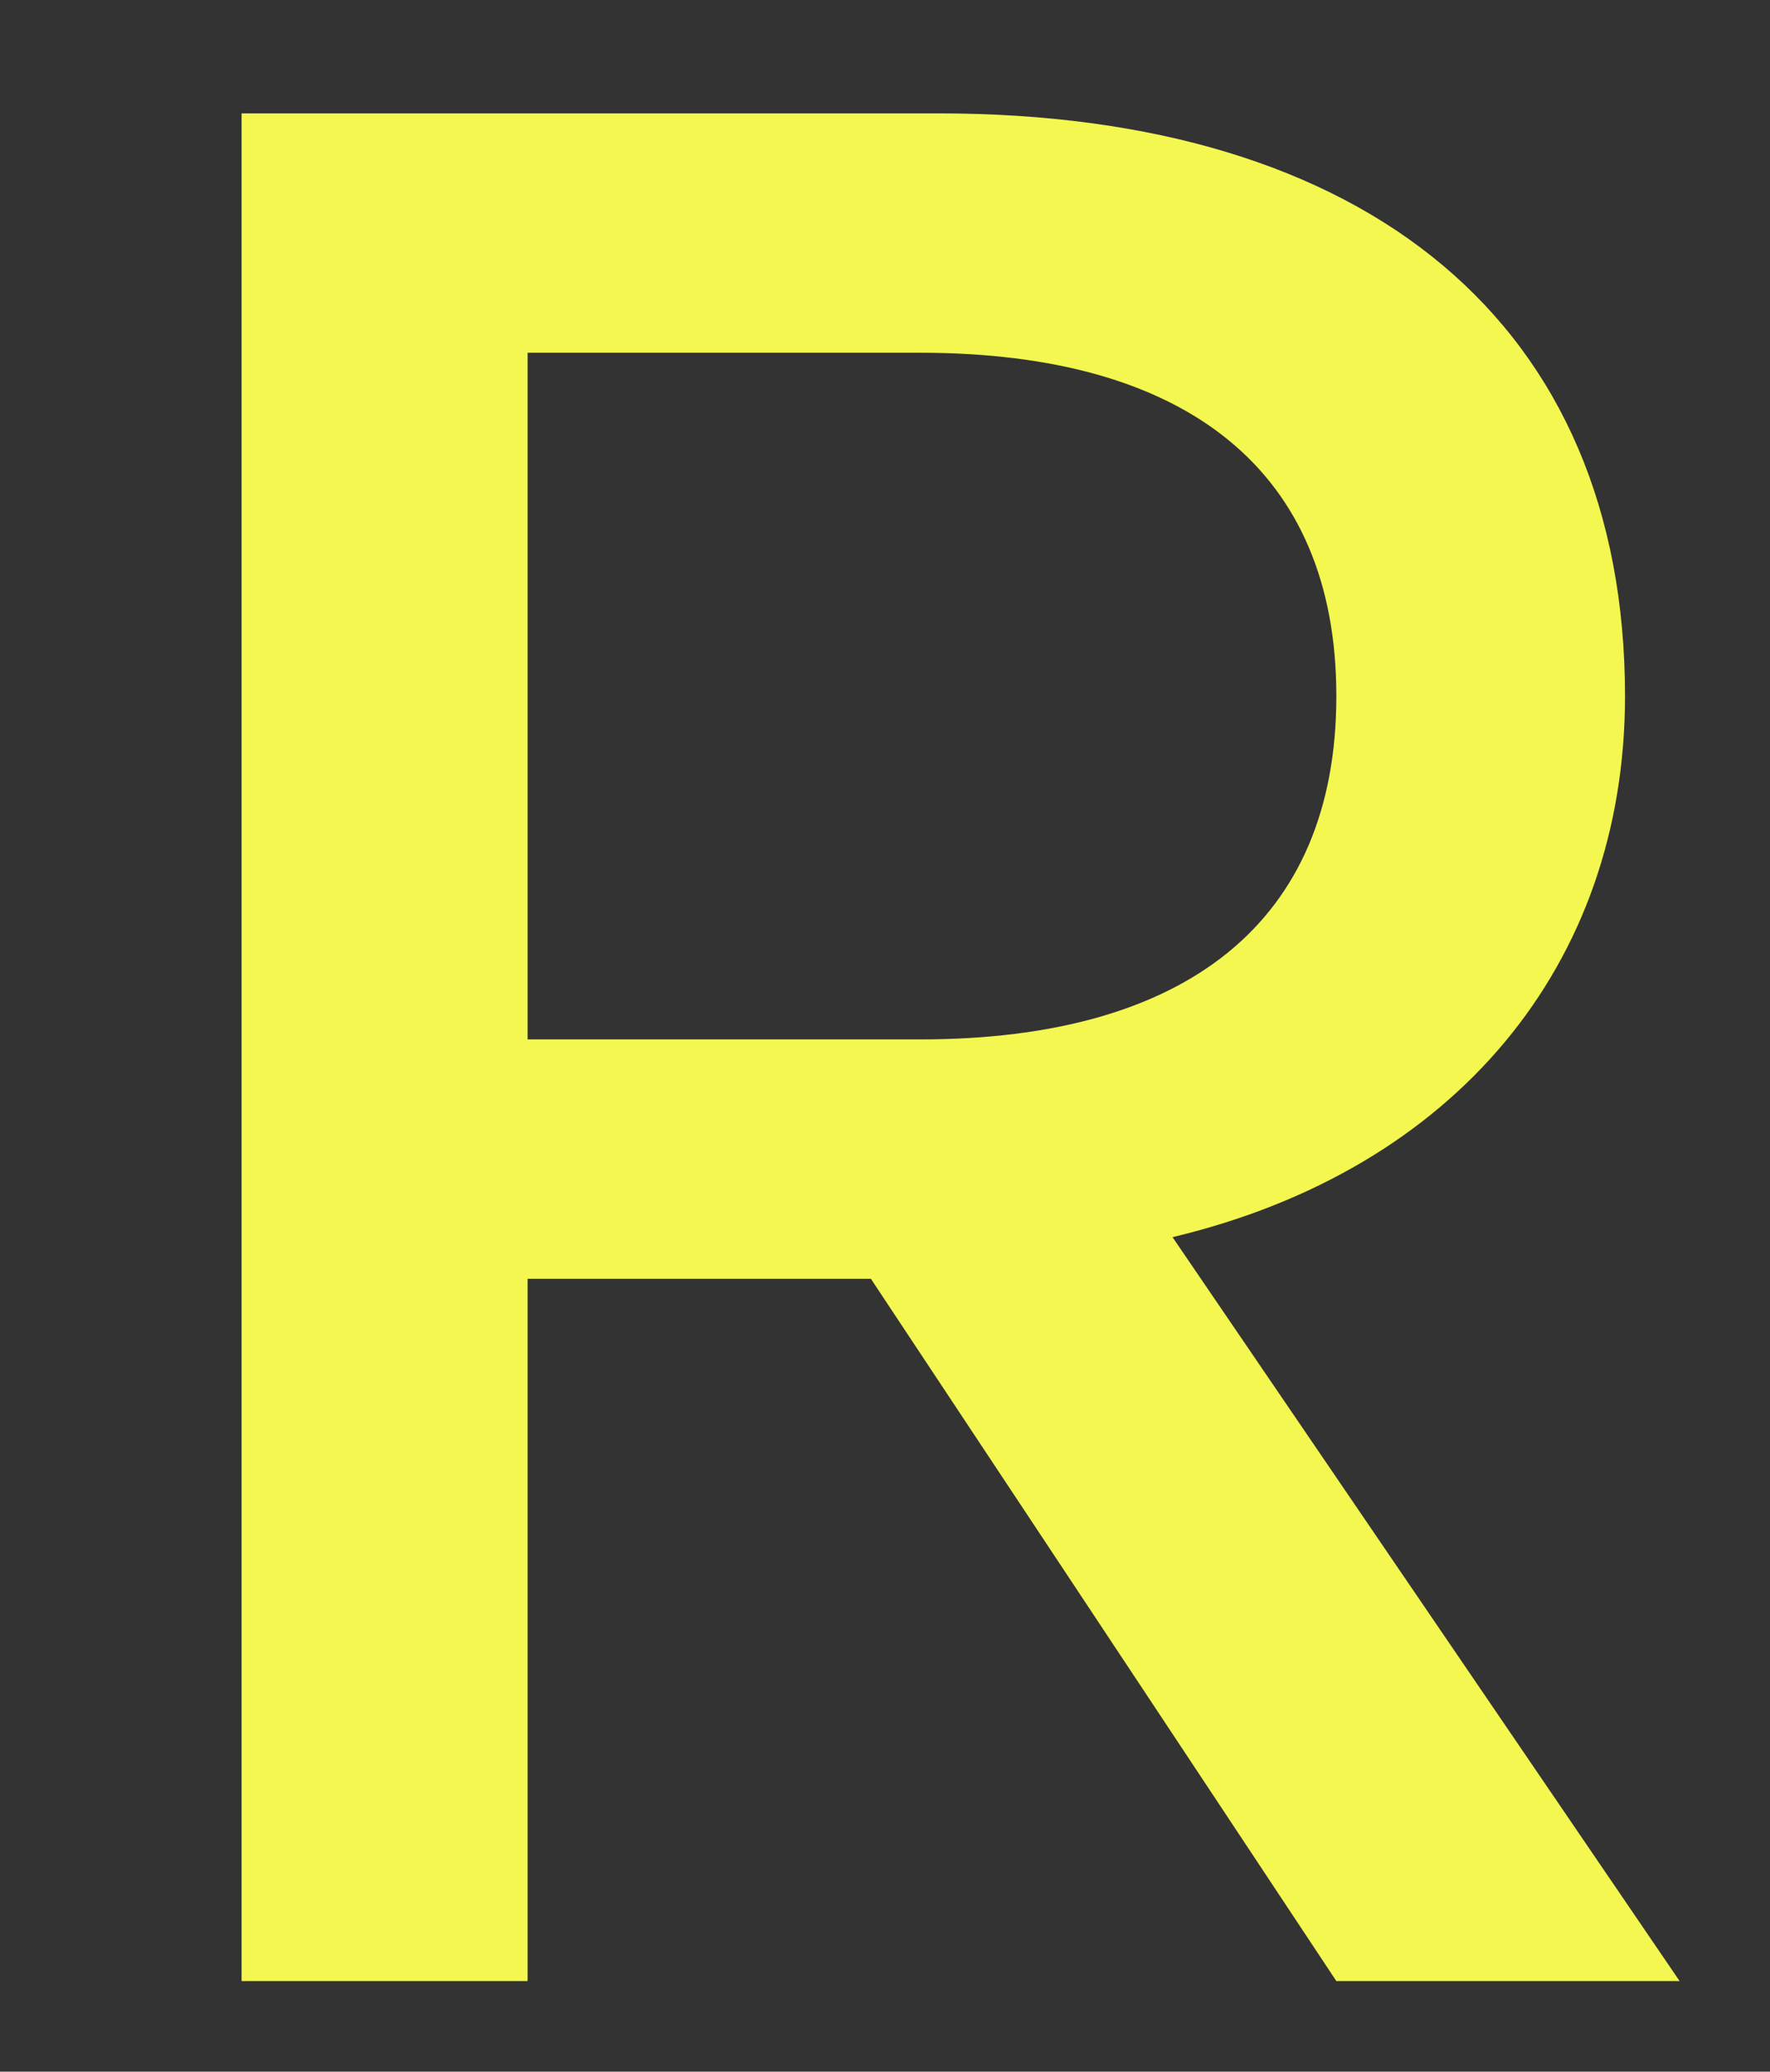
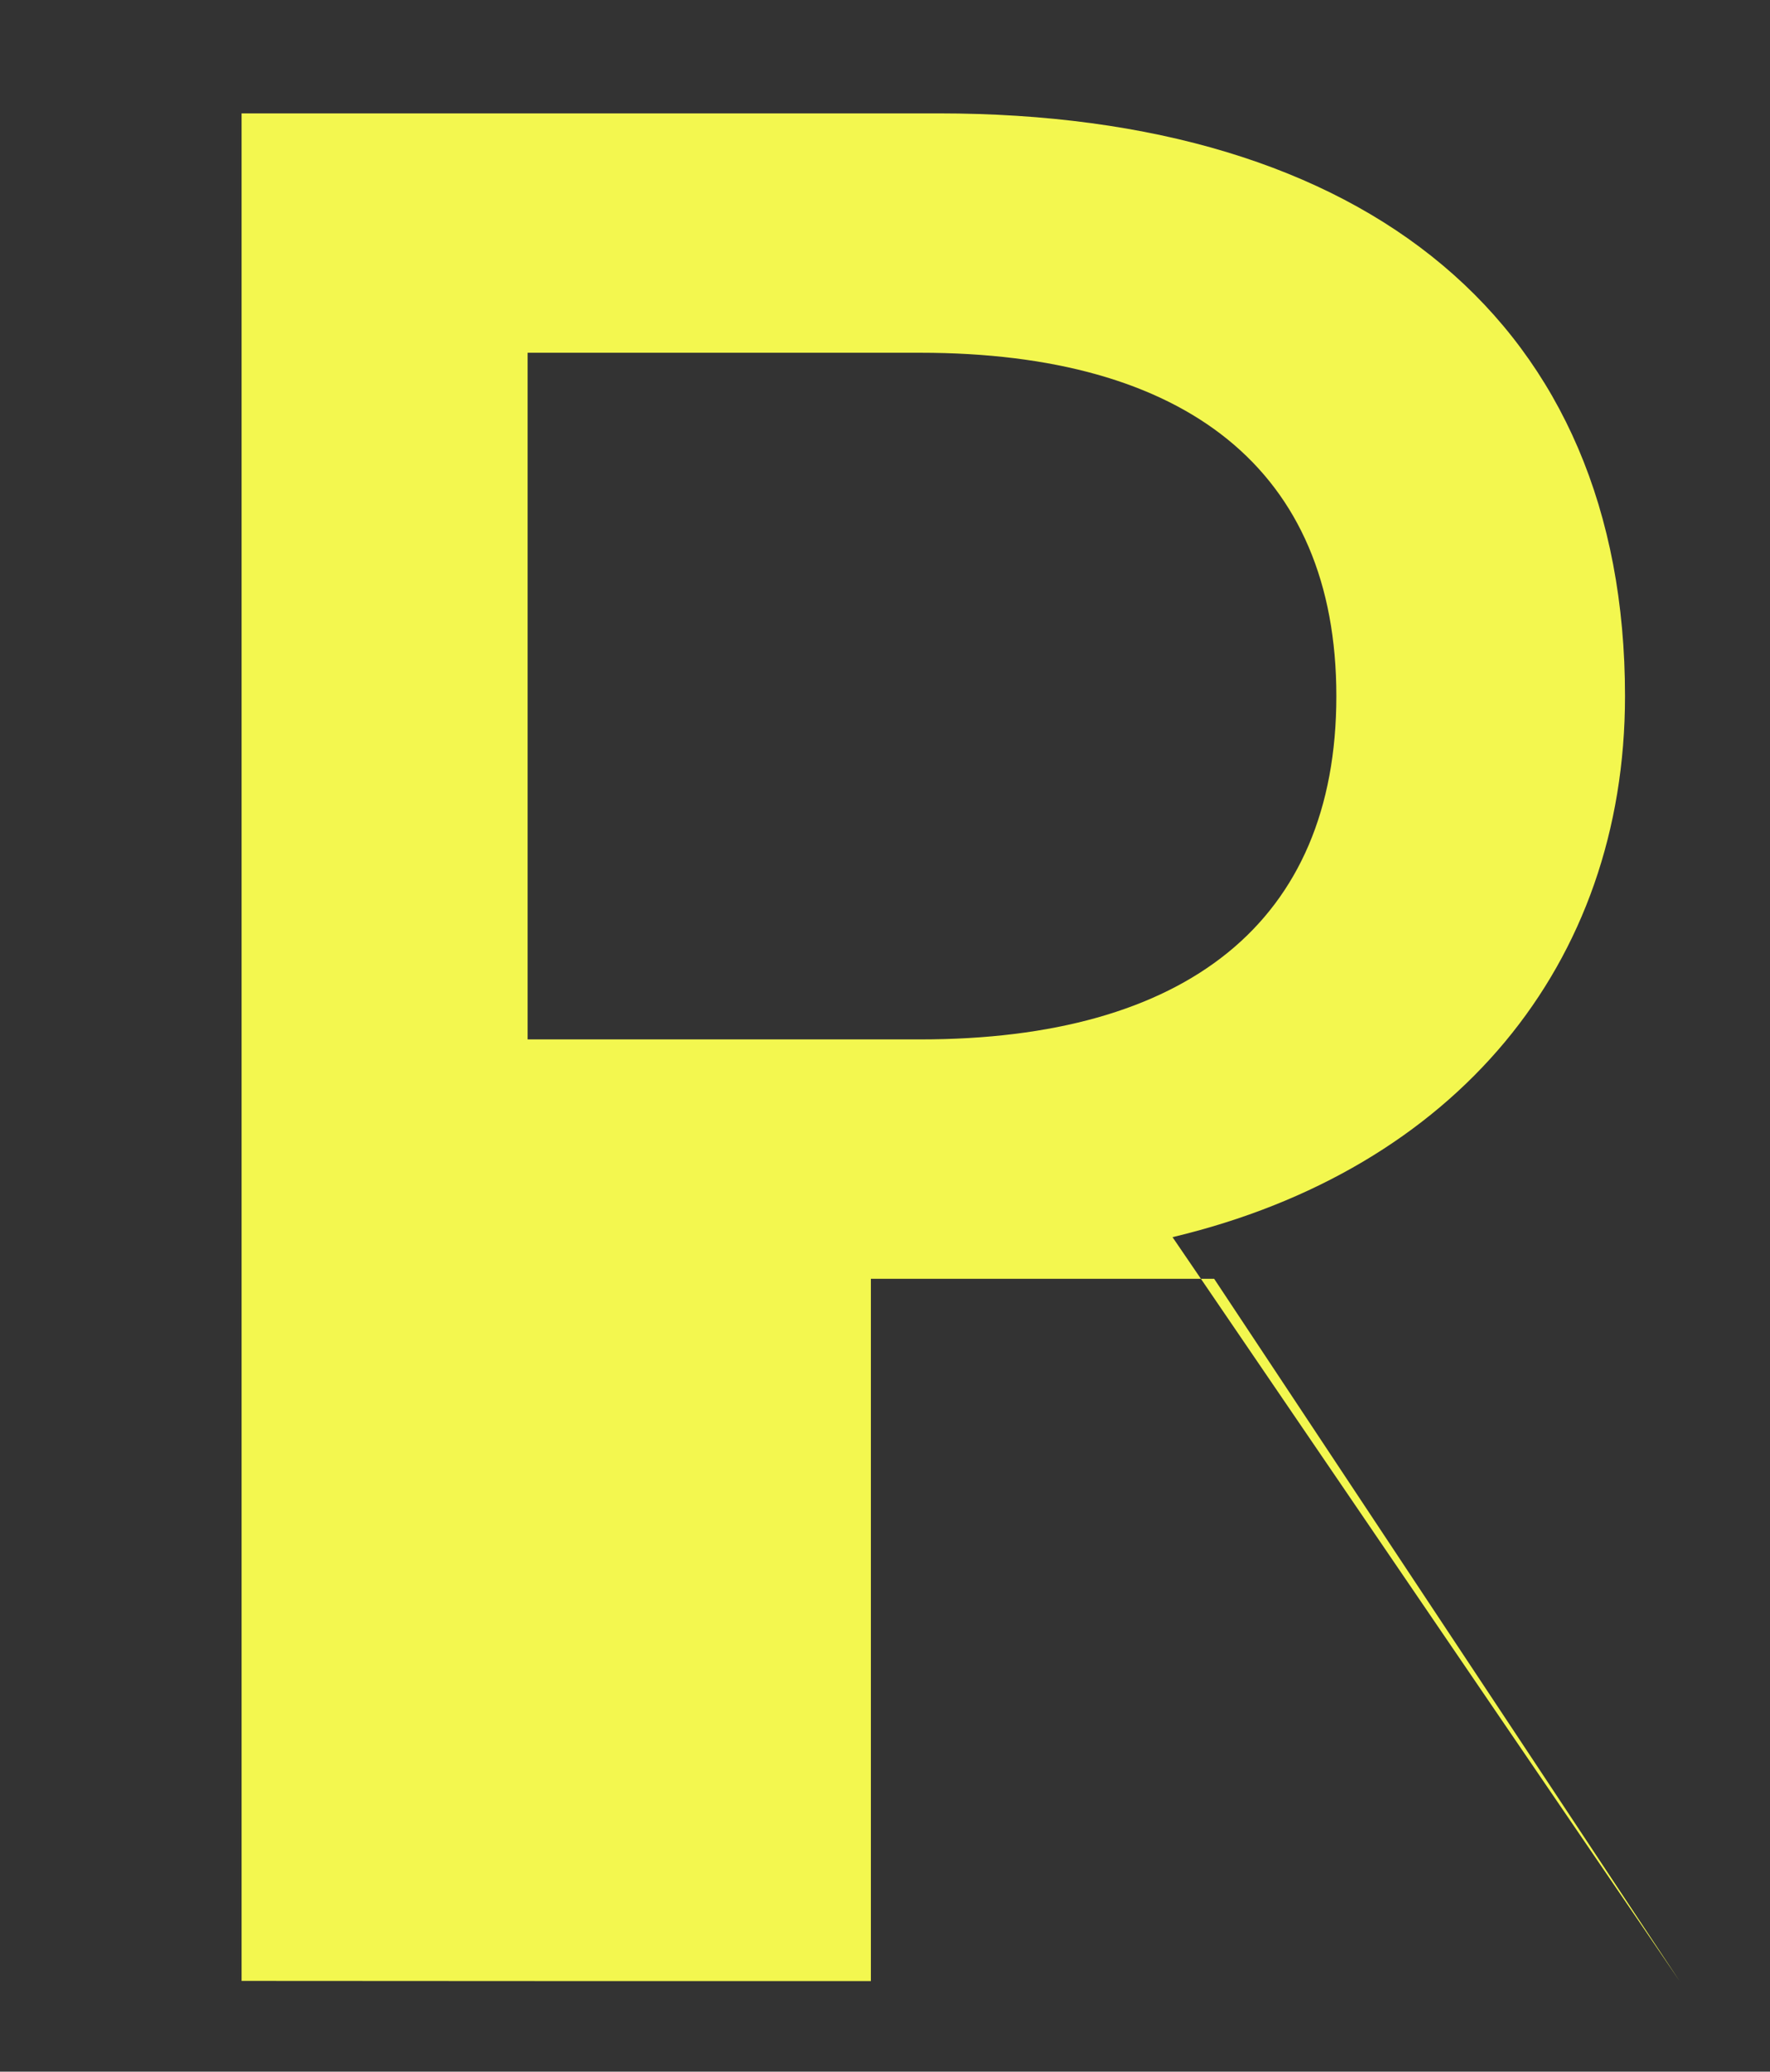
<svg xmlns="http://www.w3.org/2000/svg" id="_レイヤー_1" viewBox="0 0 94 110">
  <rect x="0" y="0" width="94" height="110" fill="#333333" stroke="none" />
  <defs>
    <style>.cls-1{fill:#f3f74f;stroke-width:0px;}</style>
  </defs>
-   <path class="cls-1" d="m12.83,105.18V6.02h37.01c22.79,0,36.46,11.19,36.46,30.94,0,14.23-8.98,25.14-24.03,28.73l26.93,39.5h-18.23l-24.72-37.29h-18.23v37.29h-15.19Zm15.19-49.99h20.85c14.09,0,22.1-6.21,22.1-18.23s-8.01-18.23-22.1-18.23h-20.85v36.46Z" />
+   <path class="cls-1" d="m12.83,105.18V6.02h37.01c22.79,0,36.46,11.19,36.46,30.94,0,14.23-8.98,25.14-24.03,28.73l26.93,39.5l-24.72-37.29h-18.23v37.29h-15.19Zm15.19-49.99h20.85c14.09,0,22.1-6.21,22.1-18.23s-8.01-18.23-22.1-18.23h-20.85v36.46Z" />
</svg>